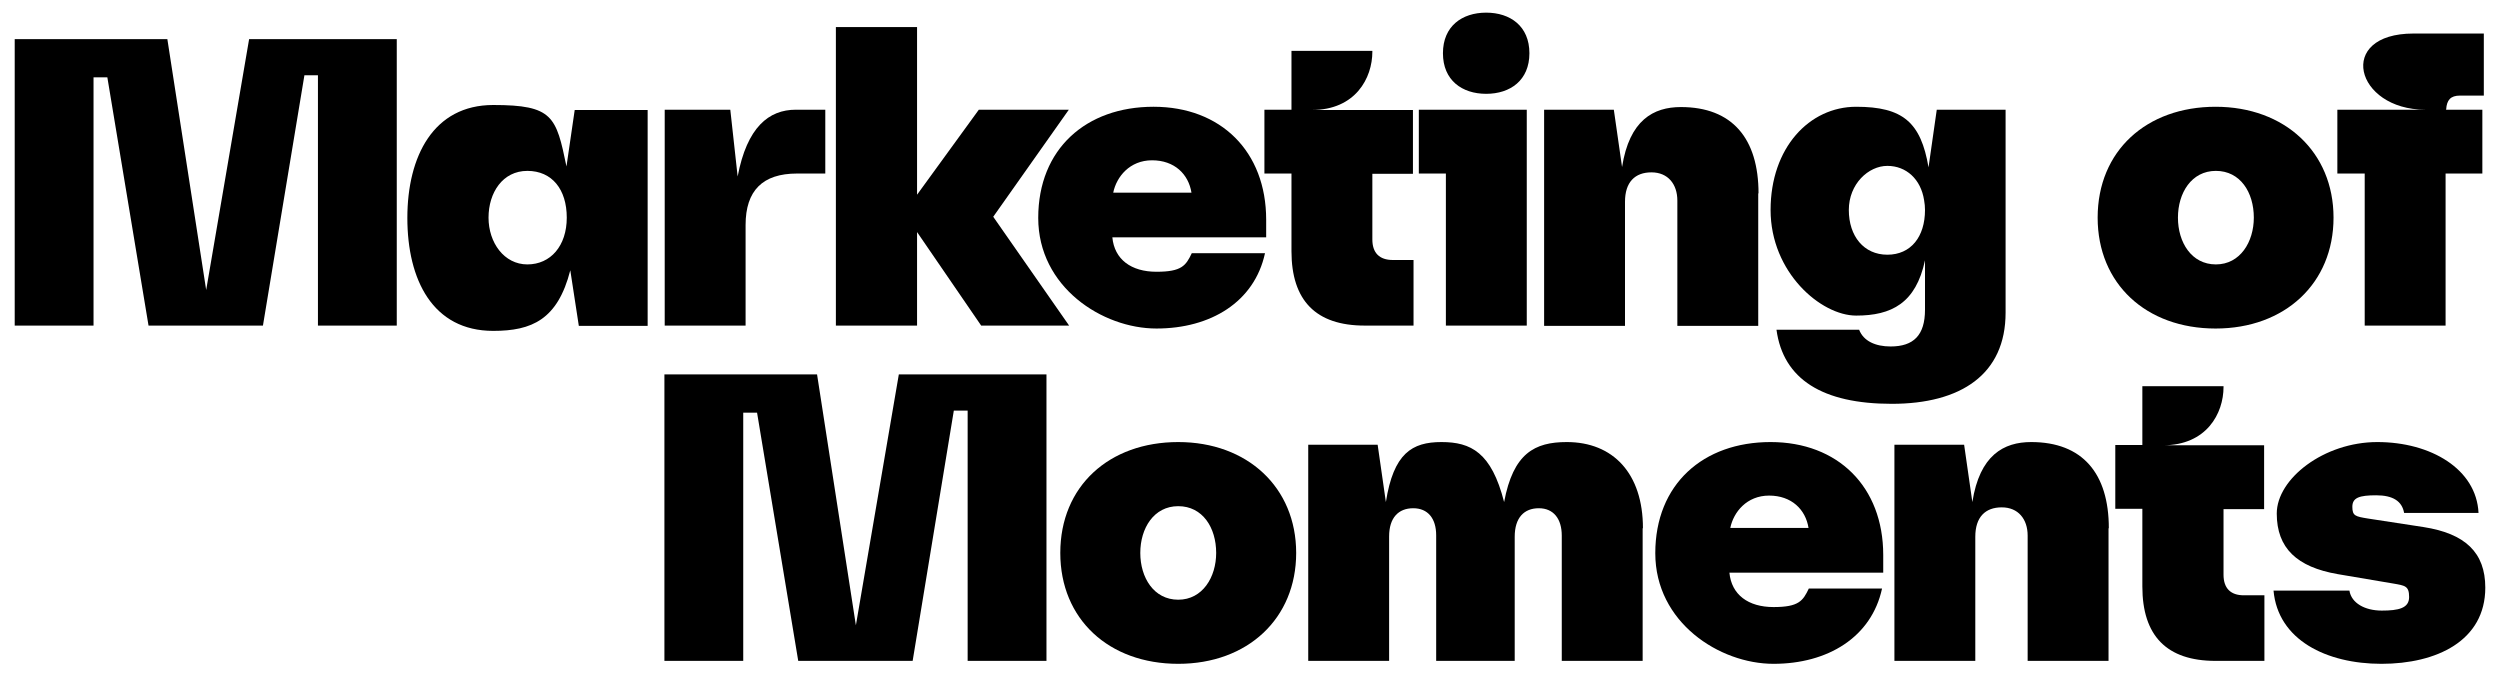
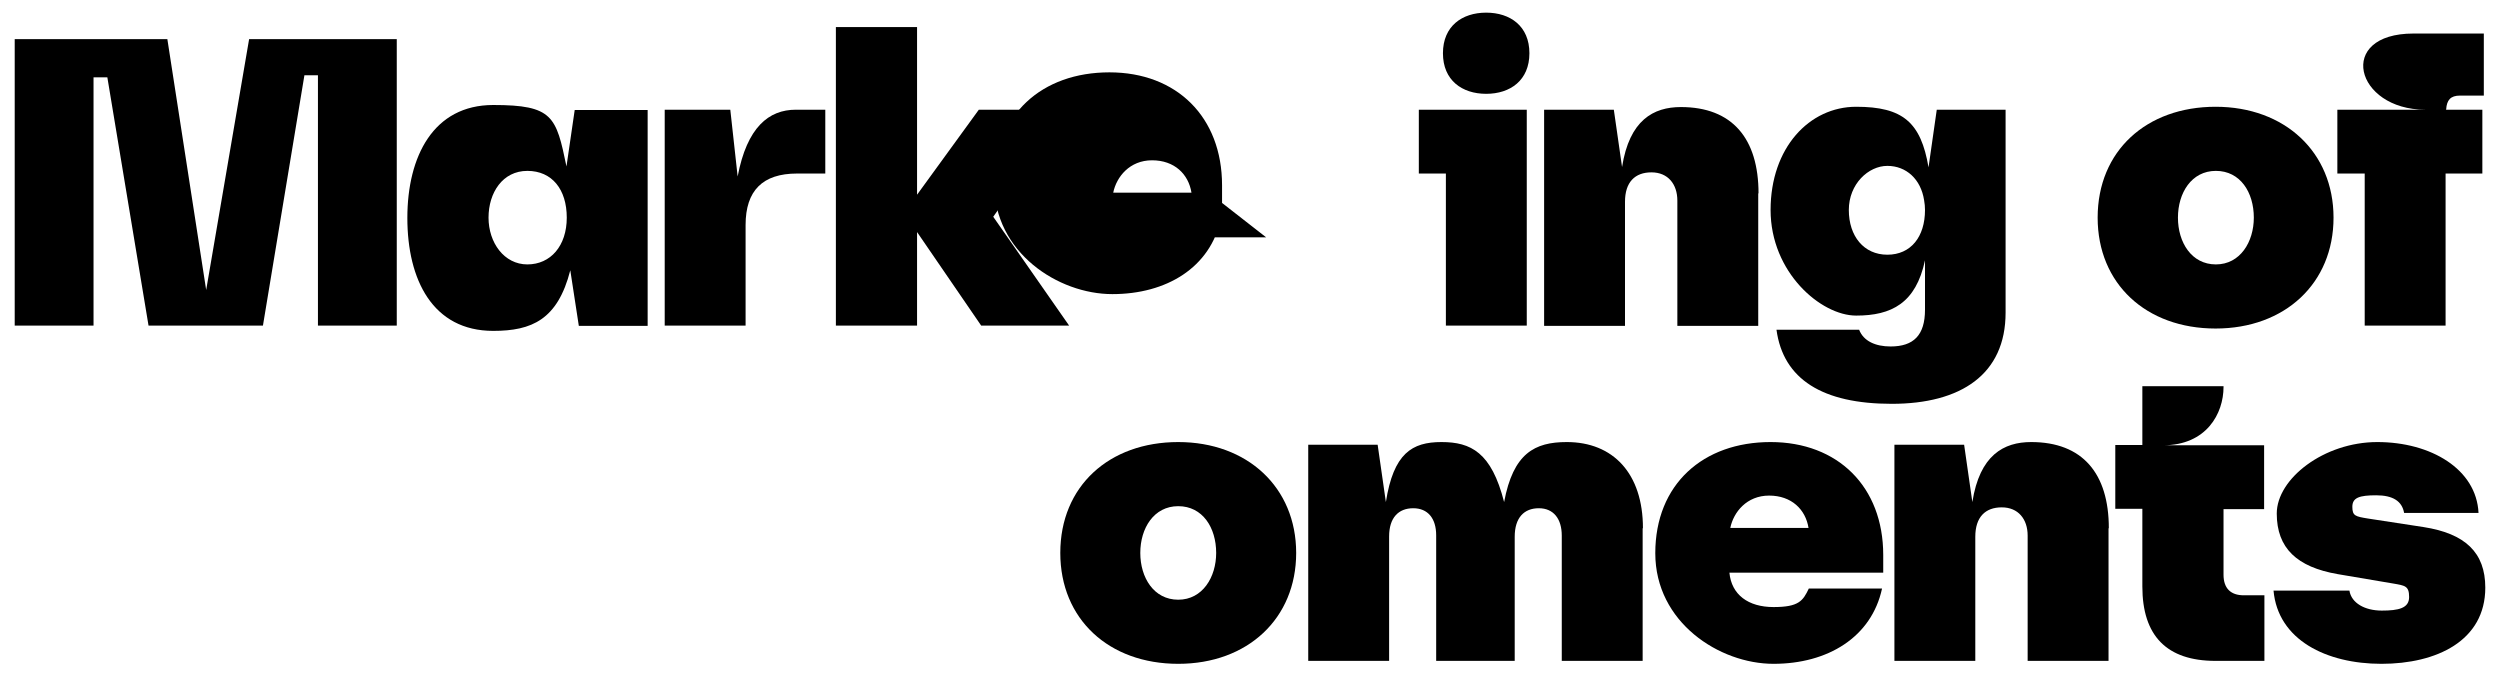
<svg xmlns="http://www.w3.org/2000/svg" id="Ebene_1" baseProfile="tiny" version="1.2" viewBox="0 0 850 230">
  <g>
    <path d="M220.2,37.3v73.5h-23.4l-2.9-18.9c-4.3,16.8-13.1,20.6-26.2,20.6-20.6,0-29.2-17.4-29.2-38.4s8.9-38.4,29.2-38.4,21.4,3.9,24.9,20.9l2.8-19.2h24.8ZM192.7,74c0-9.6-5-15.9-13.4-15.9s-13.2,7.4-13.2,15.9,5.3,15.9,13.2,15.9,13.4-6.3,13.4-15.9" />
    <path d="M280.6,37.3v21.7h-9.6c-11.7,0-17.5,5.8-17.5,17.5v34.2h-27.5V37.3h22.3l2.5,22.7c3.2-16.8,10.6-22.7,19.8-22.7h10.2Z" />
  </g>
  <polygon points="284.2 9.2 284.2 110.7 311.8 110.7 311.8 78.9 333.6 110.7 363.5 110.7 337.7 73.7 363.4 37.3 332.8 37.3 311.8 66.2 311.8 9.2 284.2 9.2" />
  <g>
-     <path d="M430.5,80.7h-52.3c.7,7.5,6.4,11.7,15,11.7s10-2.1,12-6.3h24.9c-3.6,16.6-18.5,25.6-36.9,25.6s-40.2-14.1-40.2-37.6,16.3-37.8,39.2-37.8,38.3,15.2,38.3,38.4v6ZM378.5,65.5h26.6c-1-6.3-5.8-11-13.4-11s-12.1,5.6-13.2,11" />
-     <path d="M480.6,88.2v22.5h-16.6c-16.6,0-24.9-8.5-24.9-25.3v-26.4h-9.2v-21.7h9.2v-20h27.5v.3c0,8.9-5.7,19.8-20.6,19.8h34.4v21.7h-13.8v22.3c0,4.6,2.4,7,7,7h7Z" />
+     <path d="M430.5,80.7h-52.3s10-2.1,12-6.3h24.9c-3.6,16.6-18.5,25.6-36.9,25.6s-40.2-14.1-40.2-37.6,16.3-37.8,39.2-37.8,38.3,15.2,38.3,38.4v6ZM378.5,65.5h26.6c-1-6.3-5.8-11-13.4-11s-12.1,5.6-13.2,11" />
    <path d="M519.1,110.7h-27.5v-51.7h-9.2v-21.7h36.7v73.5ZM490.6,18.1c0-9.2,6.5-13.8,14.7-13.8s14.7,4.6,14.7,13.8-6.5,13.8-14.7,13.8-14.7-4.6-14.7-13.8" />
    <path d="M597.8,65.7v45.1h-27.5v-42.6c0-5.6-3.2-9.6-8.8-9.6s-9,3.3-9,10v42.2h-27.5V37.3h23.7l2.8,19.5c2.5-16,10.7-20.4,20-20.4,17.4,0,26.4,10.6,26.4,29.4" />
    <path d="M681.9,37.3v69c0,21-15.2,31-38.7,31s-36.9-8.3-39.2-25.2h28.1c1.5,3.9,5.6,5.7,10.7,5.7,7.8,0,11.7-3.8,11.7-12.5v-16.8c-3.1,14.6-11.4,18.8-23.4,18.8s-29.1-14.7-29.1-35.9,13.2-35.1,29.1-35.1,22,5.3,24.6,20.6l2.8-19.6h23.4ZM654.5,71.4c0-1.1-.1-2.2-.3-3.3-1.1-7.2-6.1-11.7-12.5-11.7s-13.1,6.1-13.1,15,5.1,15.2,13.1,15.2,12.8-6.1,12.8-15.2" />
    <path d="M831.6,37.3h12.4v21.7h-12.5v51.7h-27.5v-51.7h-9.3v-21.7h29.9c-23.9,0-30.5-25.9-4-25.9h23.9v21.1h-8.1c-3.2,0-4.5,1.5-4.7,4.7" />
    <path d="M360.5,188c0-22.7,16.6-37.7,40.1-37.7s40.1,15.4,40.1,37.7-16.5,37.7-40.1,37.7-40.1-15.2-40.1-37.7M413.5,188c0-8.6-4.6-15.9-12.9-15.9s-12.9,7.5-12.9,15.9,4.6,15.9,12.9,15.9,12.9-7.7,12.9-15.9" />
    <path d="M558.5,179.6v45.1h-27.5v-42.6c0-5.7-2.8-9.3-7.8-9.3s-8.2,3.2-8.2,9.7v42.2h-26.7v-42.7c0-5.7-2.8-9.2-7.8-9.2s-8.2,3.2-8.2,9.6v42.3h-27.5v-73.5h23.6l2.8,19.5c2.6-16.6,8.9-20.4,18.9-20.4s17,3.5,21.3,20.4c3.1-16.6,10.4-20.4,21.3-20.4,15.7,0,25.9,10.6,25.9,29.3" />
    <path d="M640.3,194.7h-52.3c.7,7.5,6.4,11.7,15,11.7s10-2.1,12-6.3h24.9c-3.6,16.6-18.5,25.6-36.9,25.6s-40.2-14.1-40.2-37.6,16.3-37.8,39.2-37.8,38.3,15.2,38.3,38.4v6ZM588.3,179.5h26.6c-1-6.3-5.8-11-13.4-11s-12.1,5.6-13.2,11" />
    <path d="M716.9,179.6v45.1h-27.5v-42.6c0-5.6-3.2-9.6-8.8-9.6s-9,3.3-9,10v42.2h-27.5v-73.5h23.7l2.8,19.5c2.5-16,10.7-20.4,20-20.4,17.4,0,26.4,10.6,26.4,29.3" />
    <path d="M769.9,202.2v22.5h-16.6c-16.6,0-24.9-8.5-24.9-25.3v-26.4h-9.2v-21.7h9.2v-20h27.6v.3c0,8.9-5.7,19.8-20.6,19.8h34.4v21.7h-13.8v22.3c0,4.6,2.4,7,6.9,7h7Z" />
    <path d="M772.9,200.8h25.9c.7,4.3,5.3,6.8,11,6.8s9.3-.8,9.3-4.6-1.4-3.9-5.4-4.6l-18.9-3.2c-13.8-2.4-20.7-8.8-20.7-20.6s16-24.3,34.2-24.3,33.7,9.2,34.4,24.1h-25.3c-.7-4-3.8-6-9.5-6s-8.1.8-8.1,3.9,1,3.3,5.3,4l18.9,2.9c14.1,2.2,21,8.6,21,20.6,0,18.1-16.6,25.9-35.3,25.9s-35.2-8.1-36.7-24.9" />
    <path d="M713.2,74c0-22.7,16.6-37.7,40.1-37.7s40.1,15.4,40.1,37.7-16.5,37.7-40.1,37.7-40.1-15.2-40.1-37.7M766.3,74c0-8.6-4.6-15.9-12.9-15.9s-12.9,7.5-12.9,15.9,4.6,15.9,12.9,15.9,12.9-7.7,12.9-15.9" />
  </g>
  <polygon points="84.7 13.3 70.1 98.6 56.9 13.3 5 13.3 5 110.7 31.8 110.7 31.8 26.3 36.5 26.3 50.5 110.7 89.4 110.7 103.5 25.6 108.1 25.6 108.1 110.7 134.9 110.7 134.9 13.3 84.7 13.3" />
-   <polygon points="305.6 127.3 291 212.6 277.8 127.3 225.9 127.3 225.9 224.7 252.7 224.7 252.7 140.3 257.4 140.3 271.4 224.7 310.3 224.7 324.3 139.6 329 139.6 329 224.7 355.8 224.7 355.8 127.3 305.6 127.3" />
</svg>